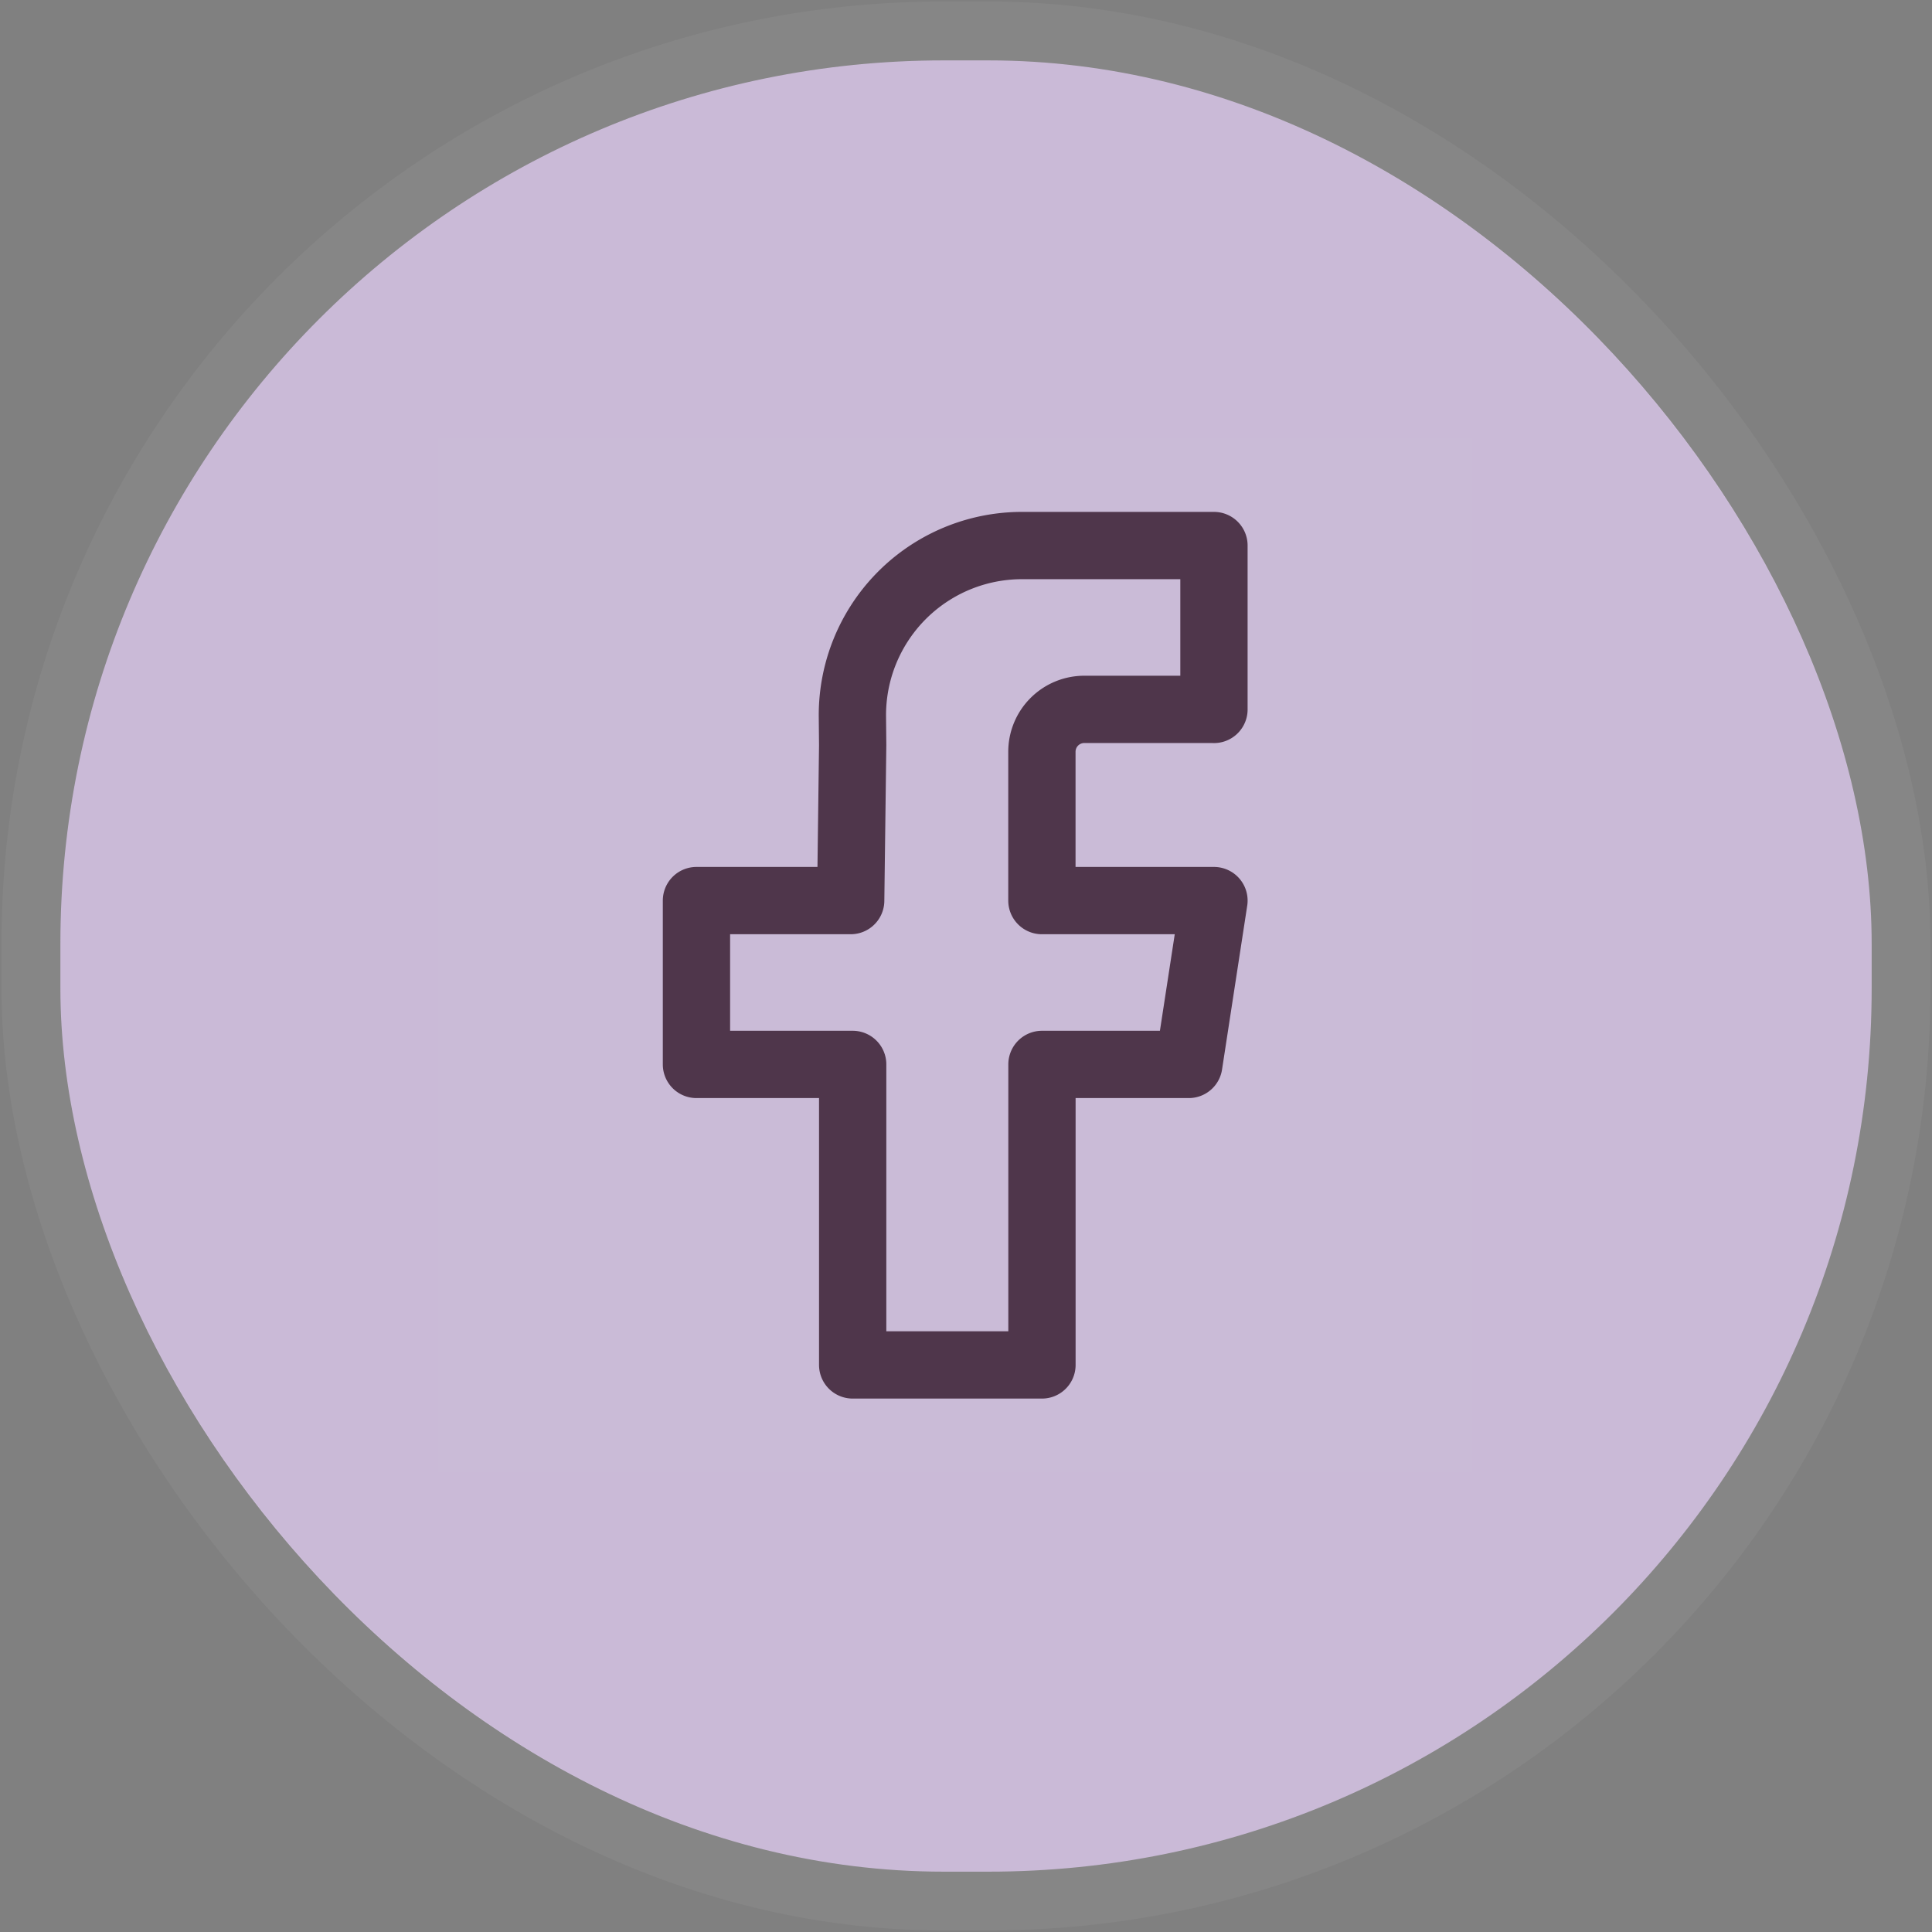
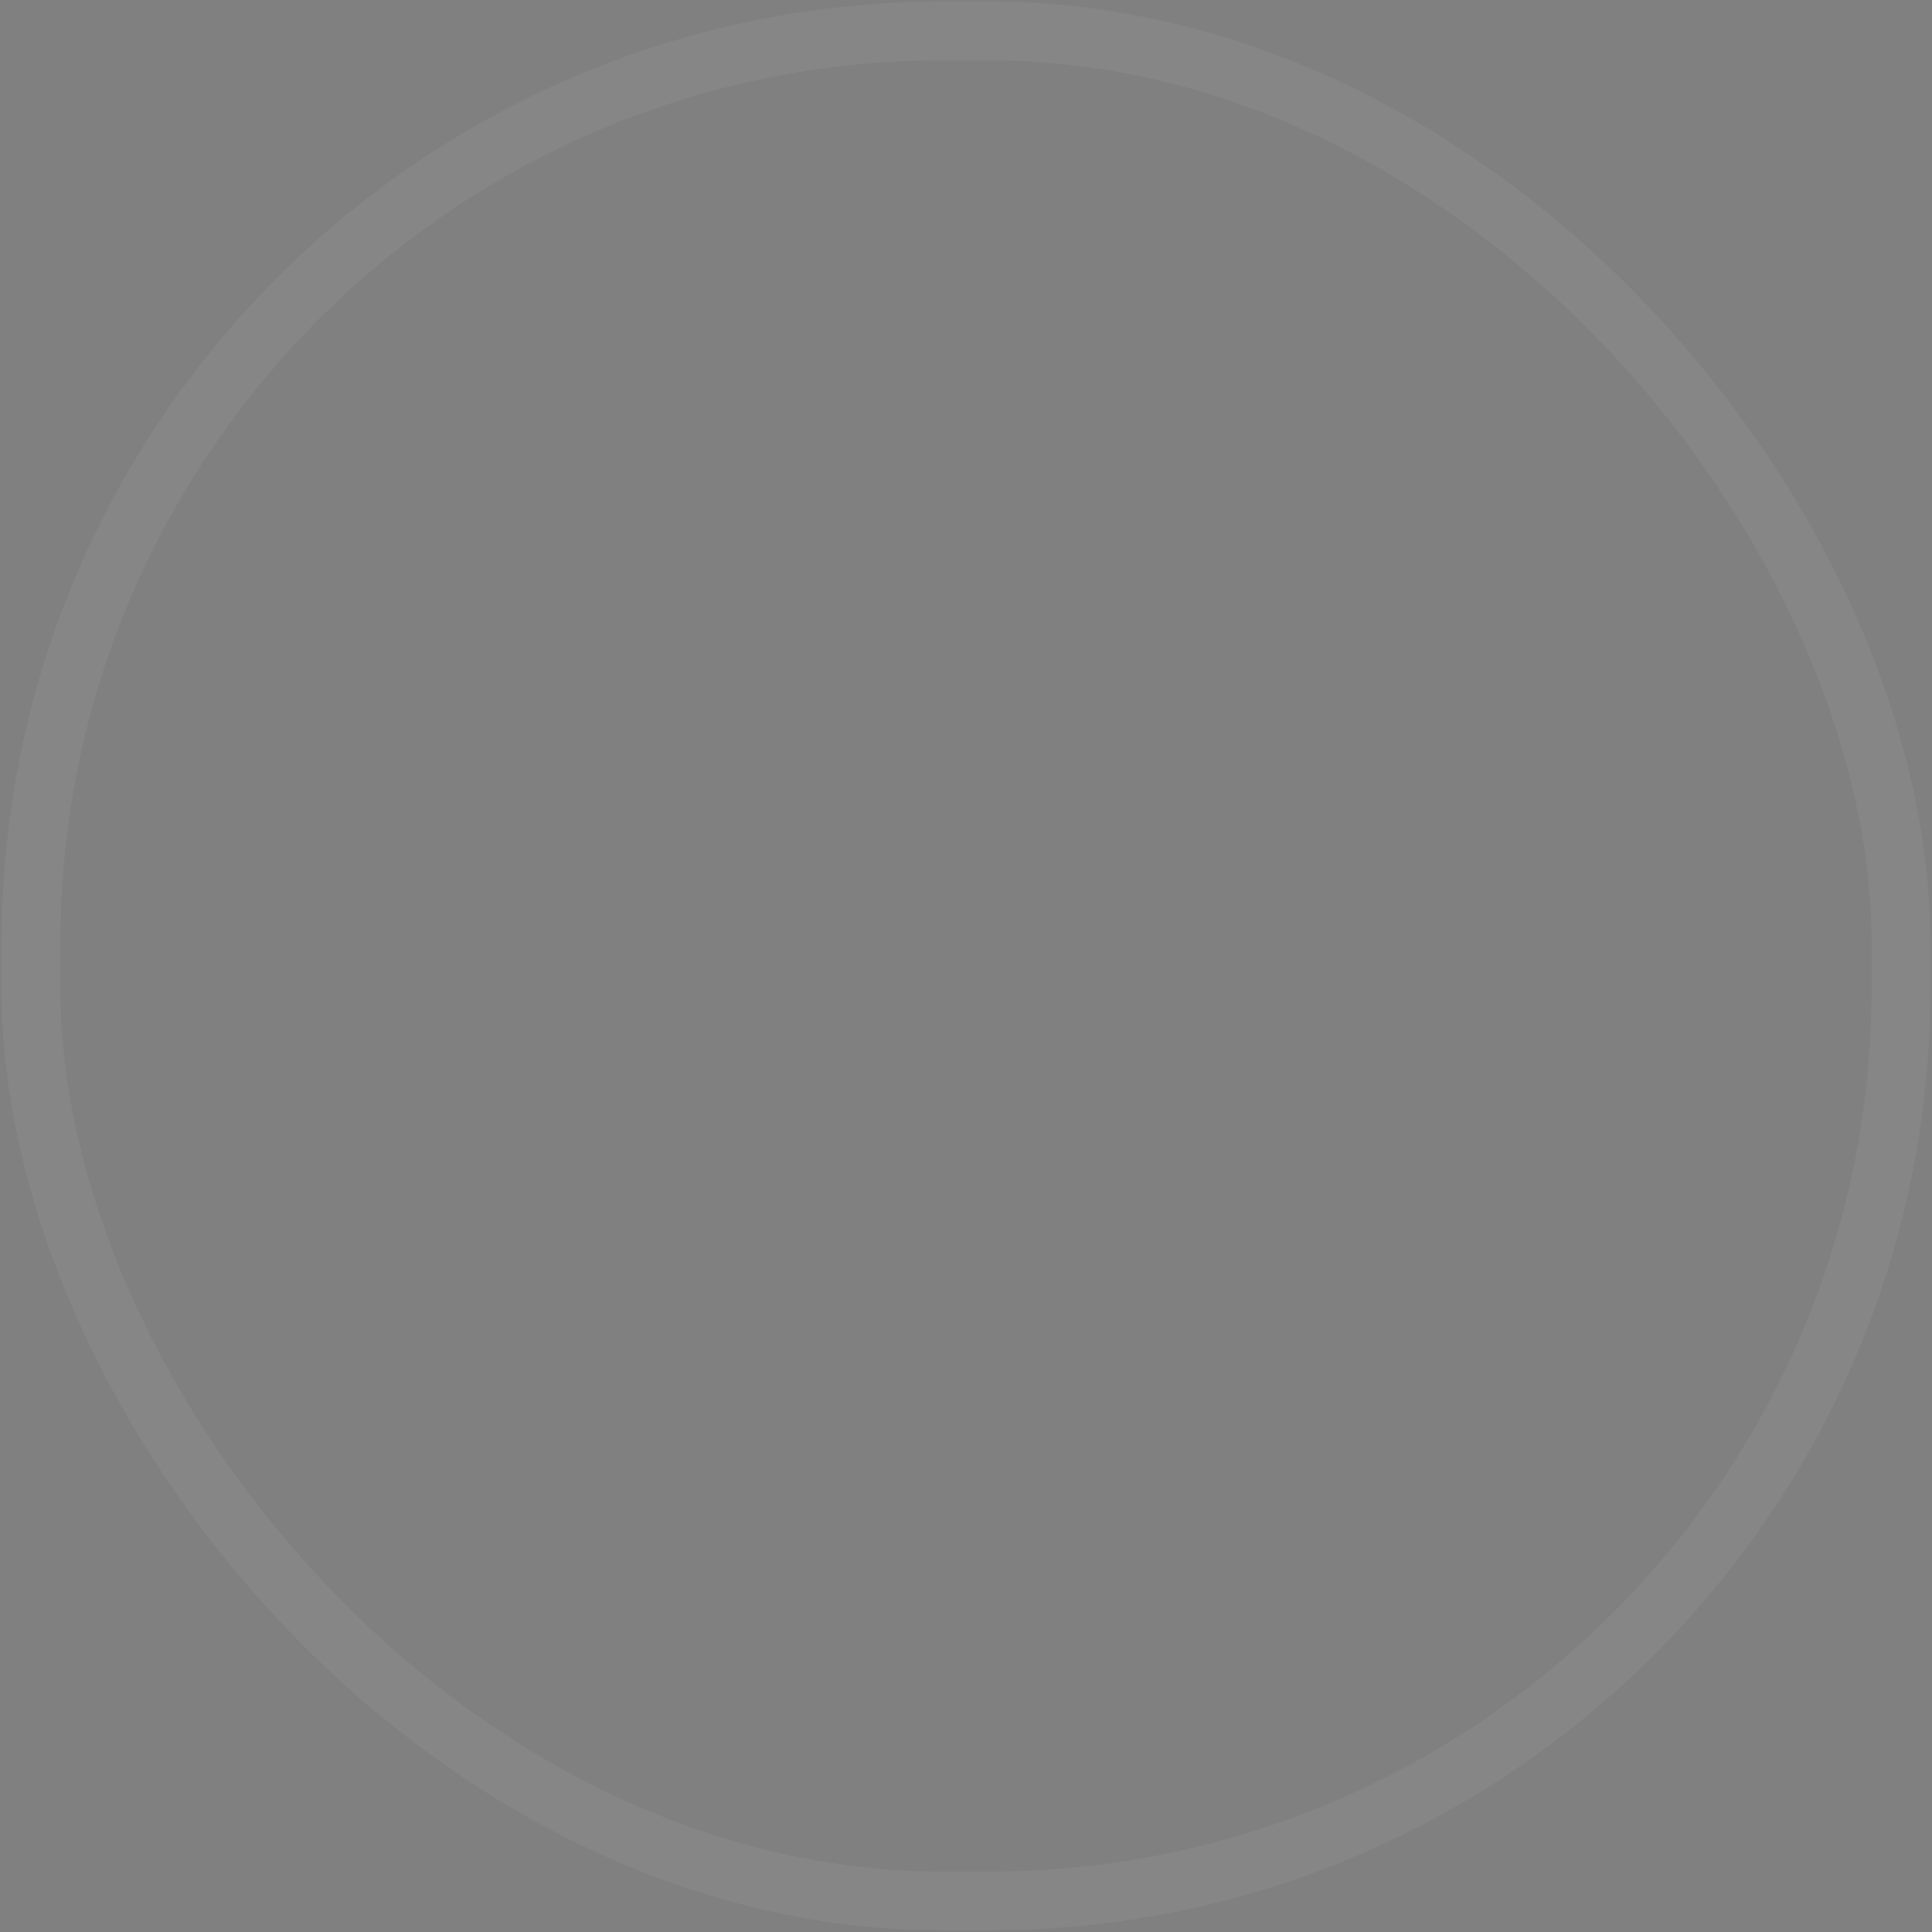
<svg xmlns="http://www.w3.org/2000/svg" width="35" height="35" viewBox="0 0 35 35" fill="none">
  <rect x="0" y="0" width="35" height="35" fill="#808080" stroke="none" />
-   <rect x="1.094" y="1.094" width="32.813" height="32.813" rx="16" fill="#CABAD7" />
  <rect x=".56" y=".56" width="33.879" height="33.879" rx="16.533" stroke="#fff" stroke-opacity=".05" stroke-width="1.067" />
  <g clip-path="url(#5up08fgkia)">
-     <path d="M26.68 7.93H7.93v18.75h18.75V7.93z" fill="#fff" fill-opacity=".01" />
+     <path d="M26.68 7.93H7.93v18.75h18.75V7.93" fill="#fff" fill-opacity=".01" />
    <path d="M21.992 12.851h-2.349a.768.768 0 0 0-.768.769v2.695h3.117l-.456 2.968h-2.66v5.444h-3.429v-5.444h-2.83v-2.968h2.794l.036-2.816-.005-.512a3.073 3.073 0 0 1 3.073-3.104h3.477v2.969z" stroke="#4F364B" stroke-width="1.219" stroke-linejoin="round" />
  </g>
  <defs>
    <clipPath id="5up08fgkia">
-       <path fill="#fff" transform="translate(7.93 7.93) scale(1.025)" d="M0 0h18.286v18.286H0z" />
-     </clipPath>
+       </clipPath>
  </defs>
</svg>